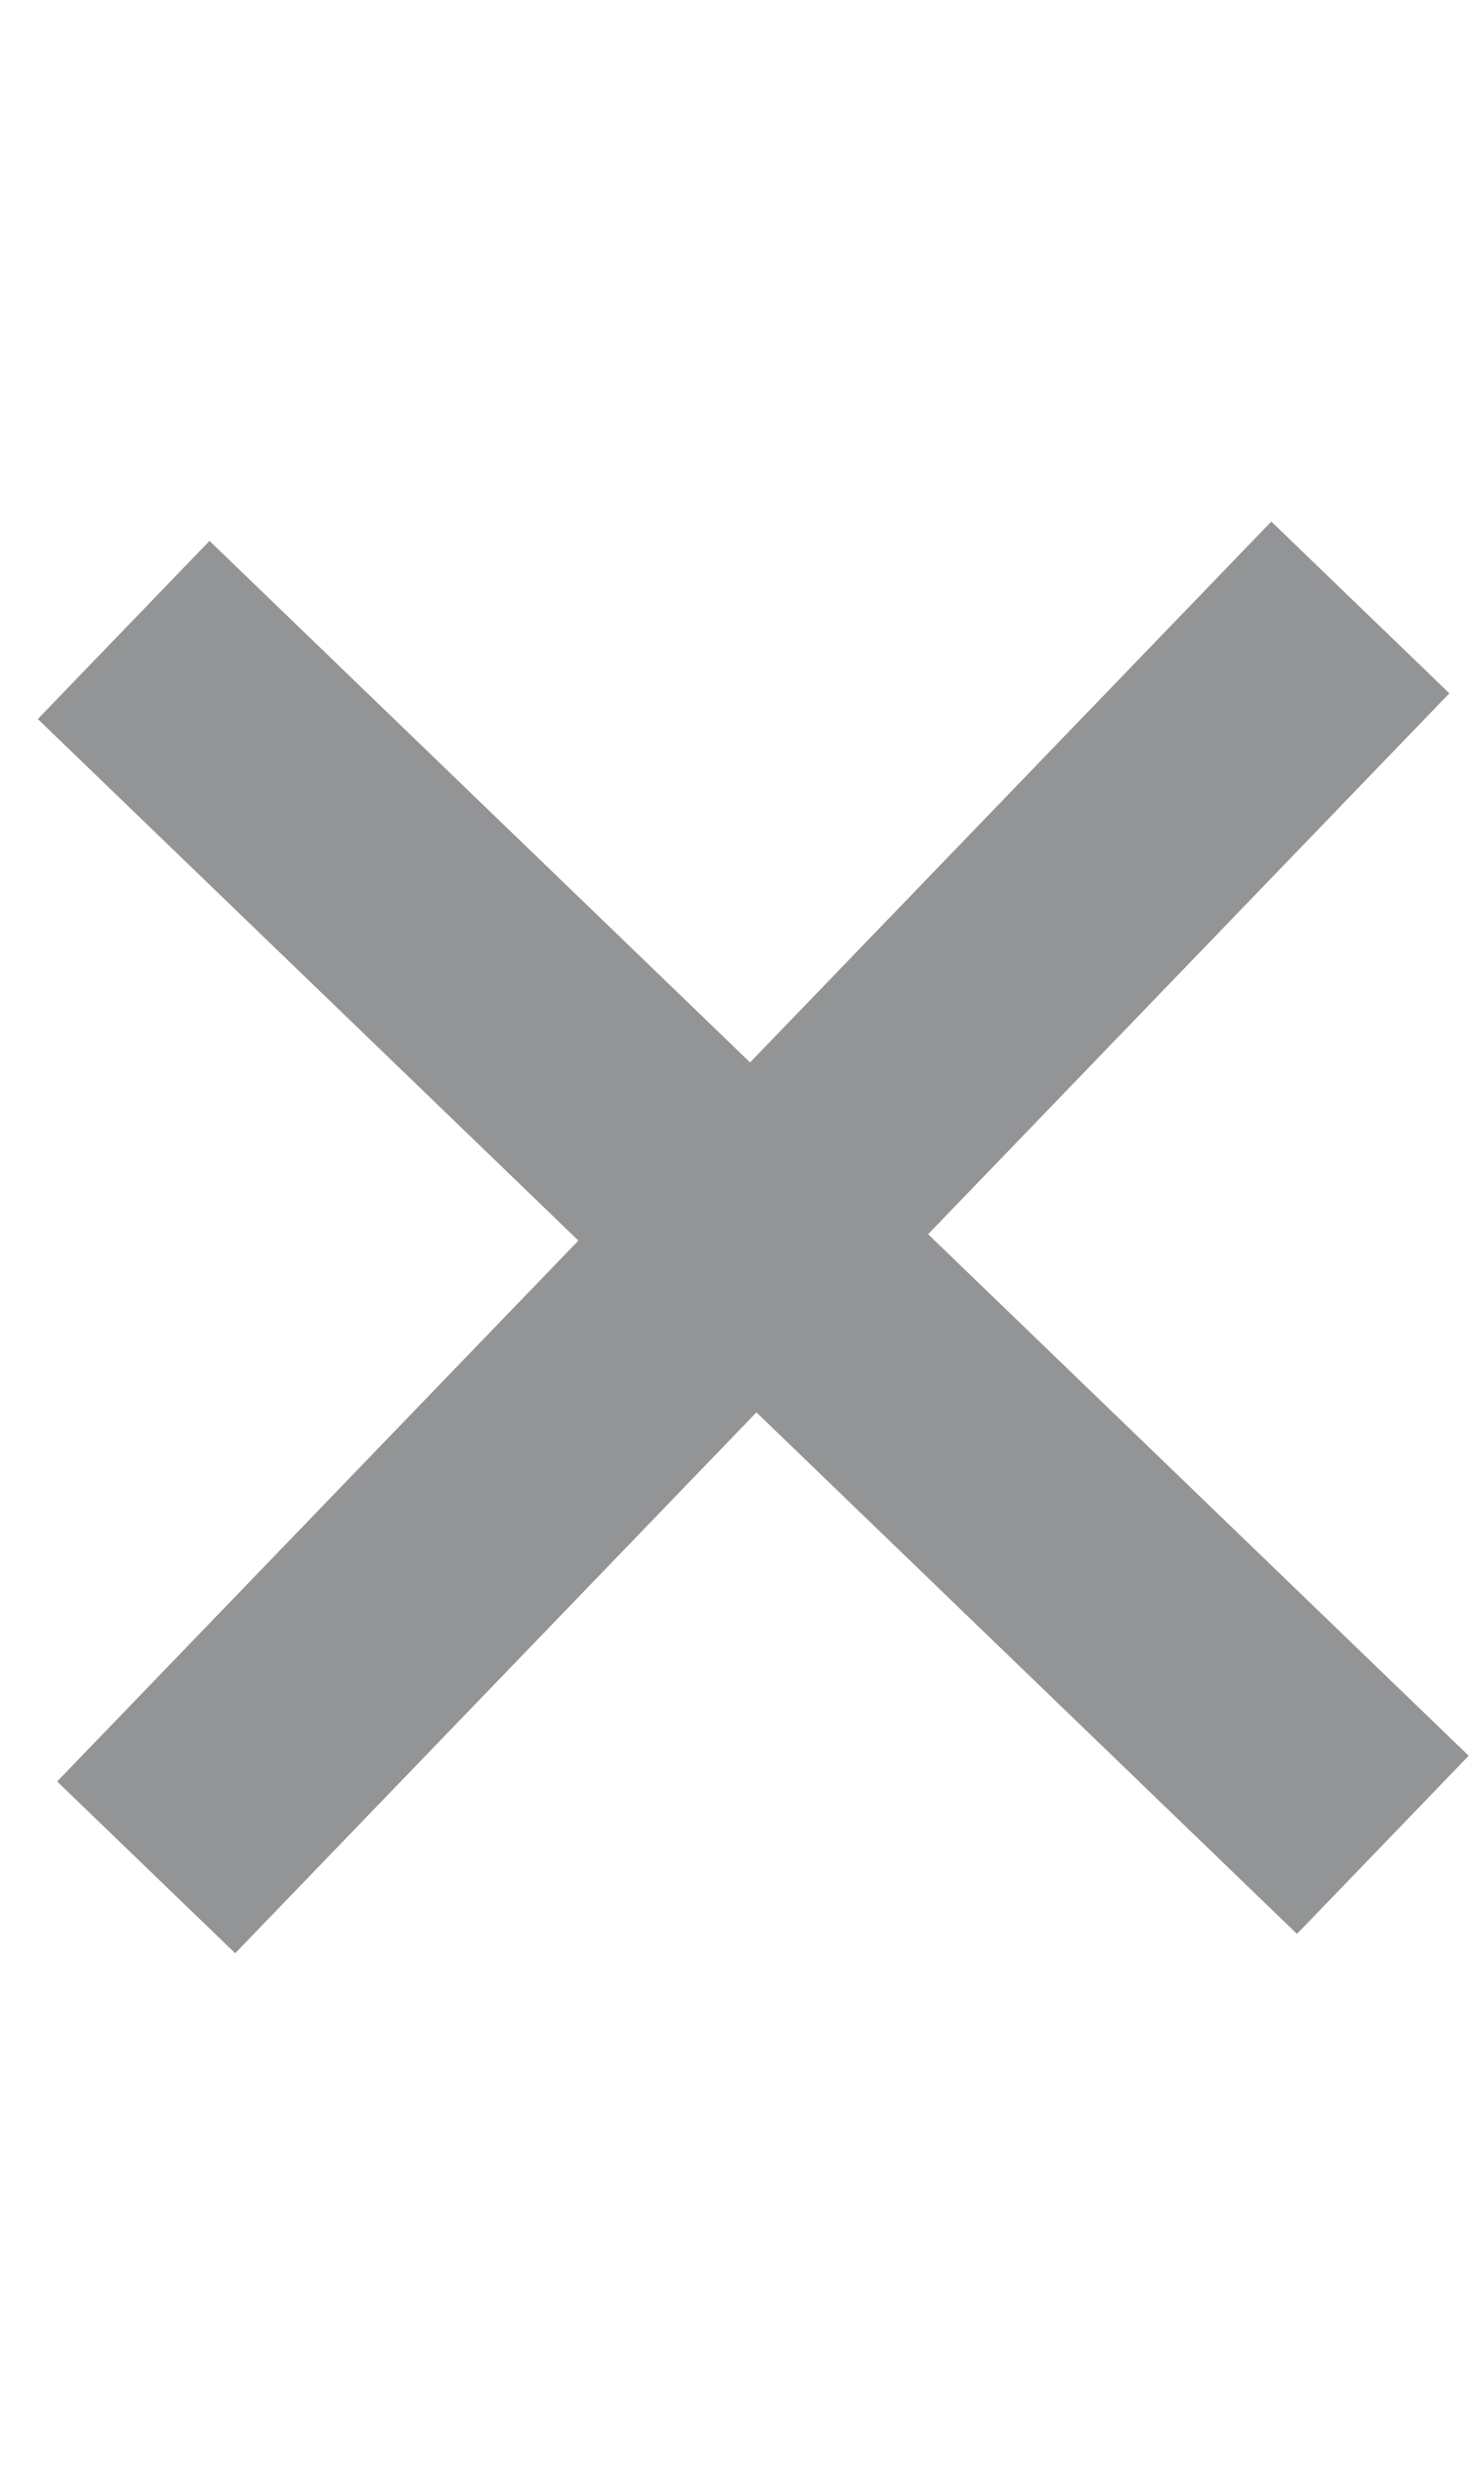
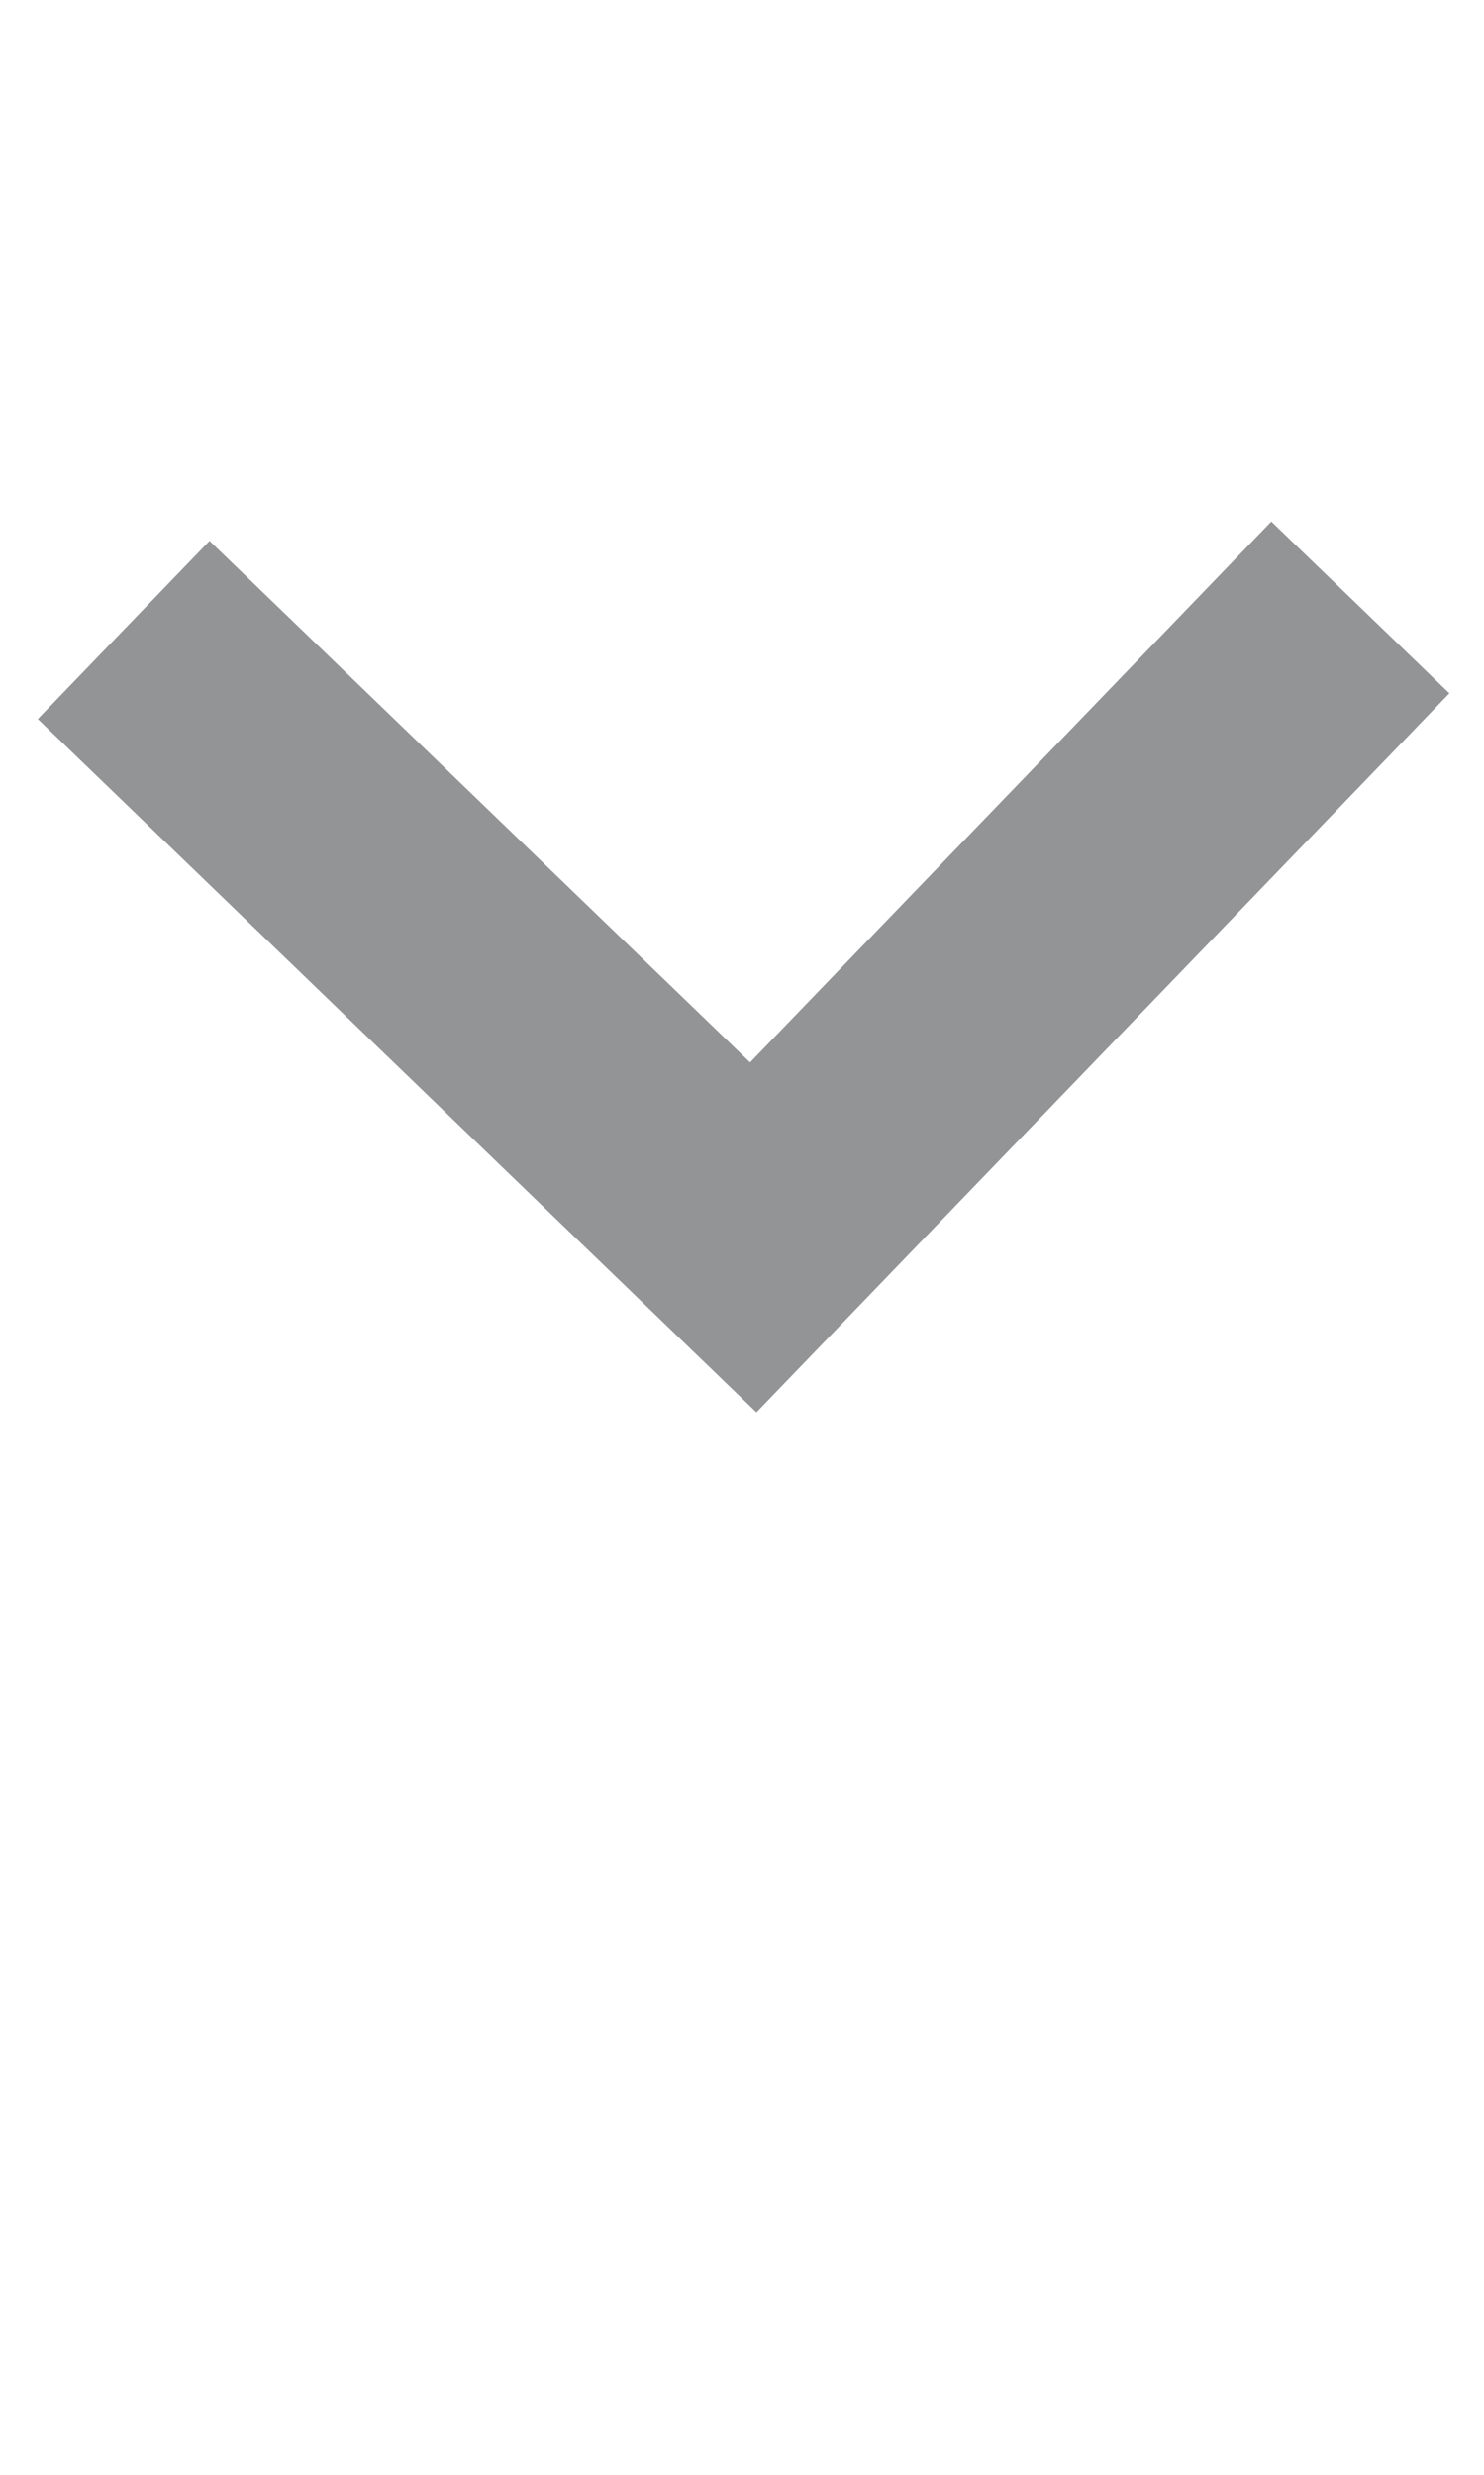
<svg xmlns="http://www.w3.org/2000/svg" width="12" height="20" viewBox="0 0 12 20" fill="none">
-   <path d="M11.182 14.909L6.091 10L1.182 15.091" stroke="#939496" stroke-width="2" />
  <path d="M1 5.091L6.091 10L11 4.909" stroke="#939496" stroke-width="2" />
</svg>